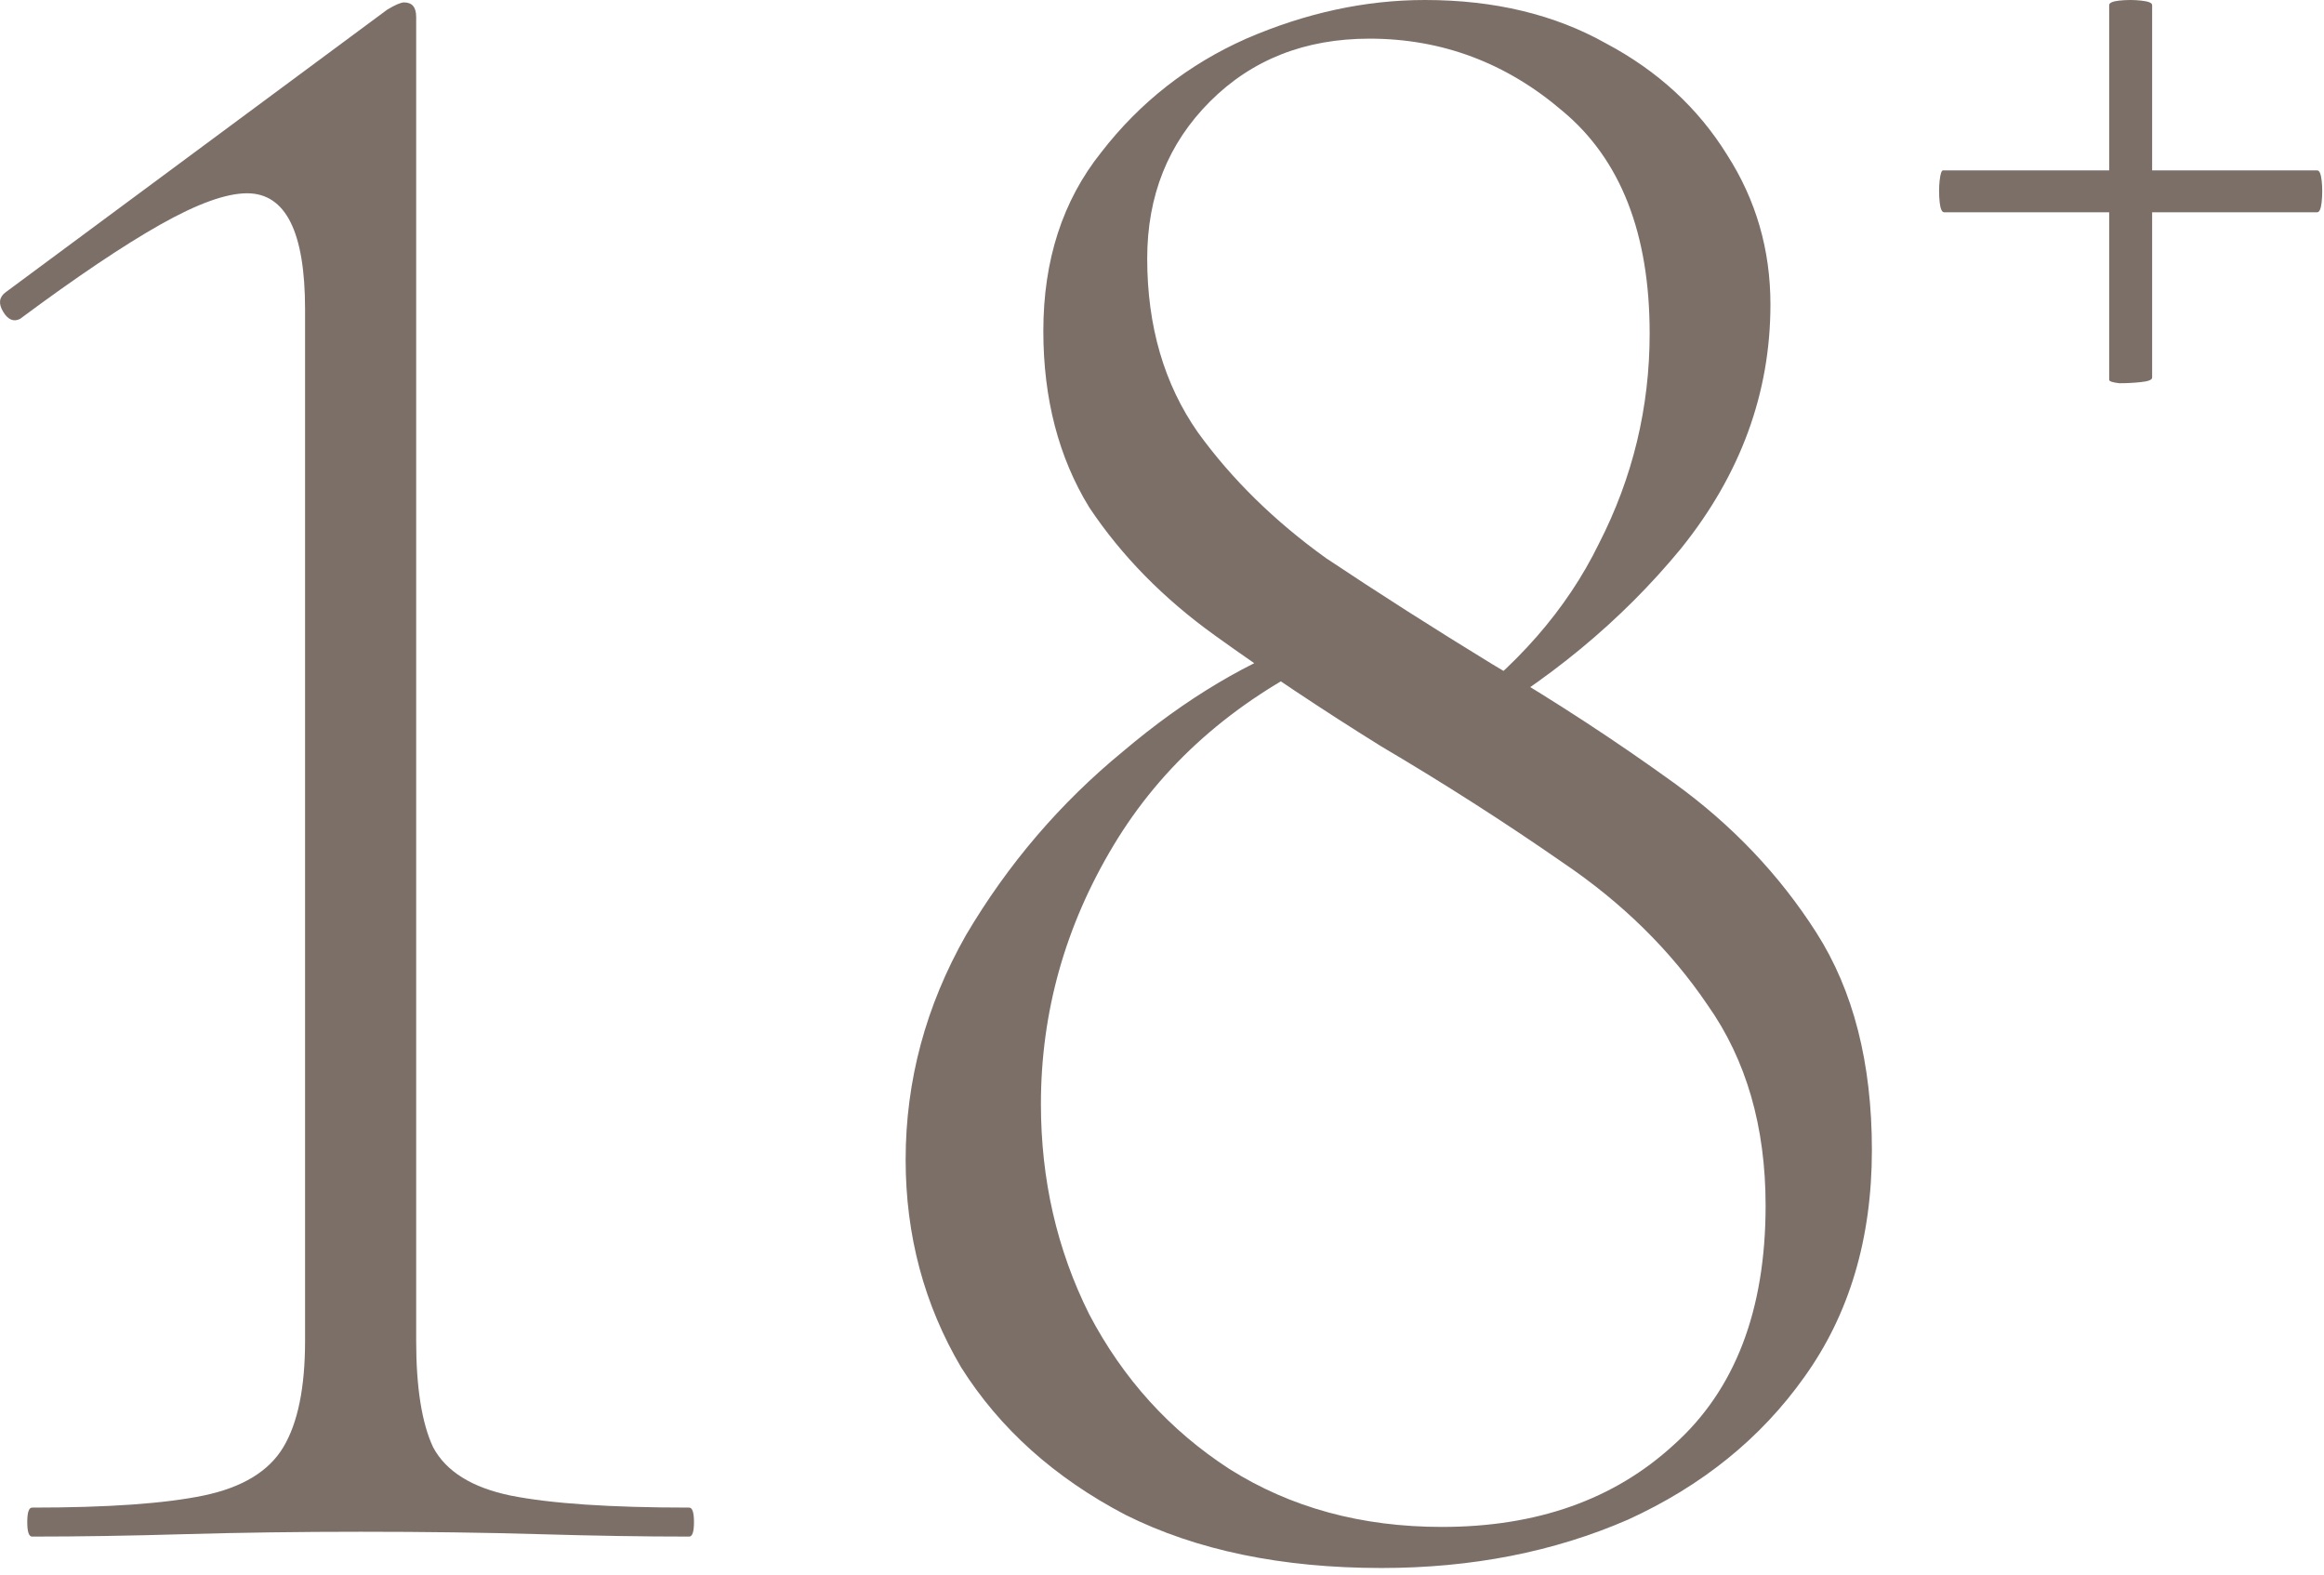
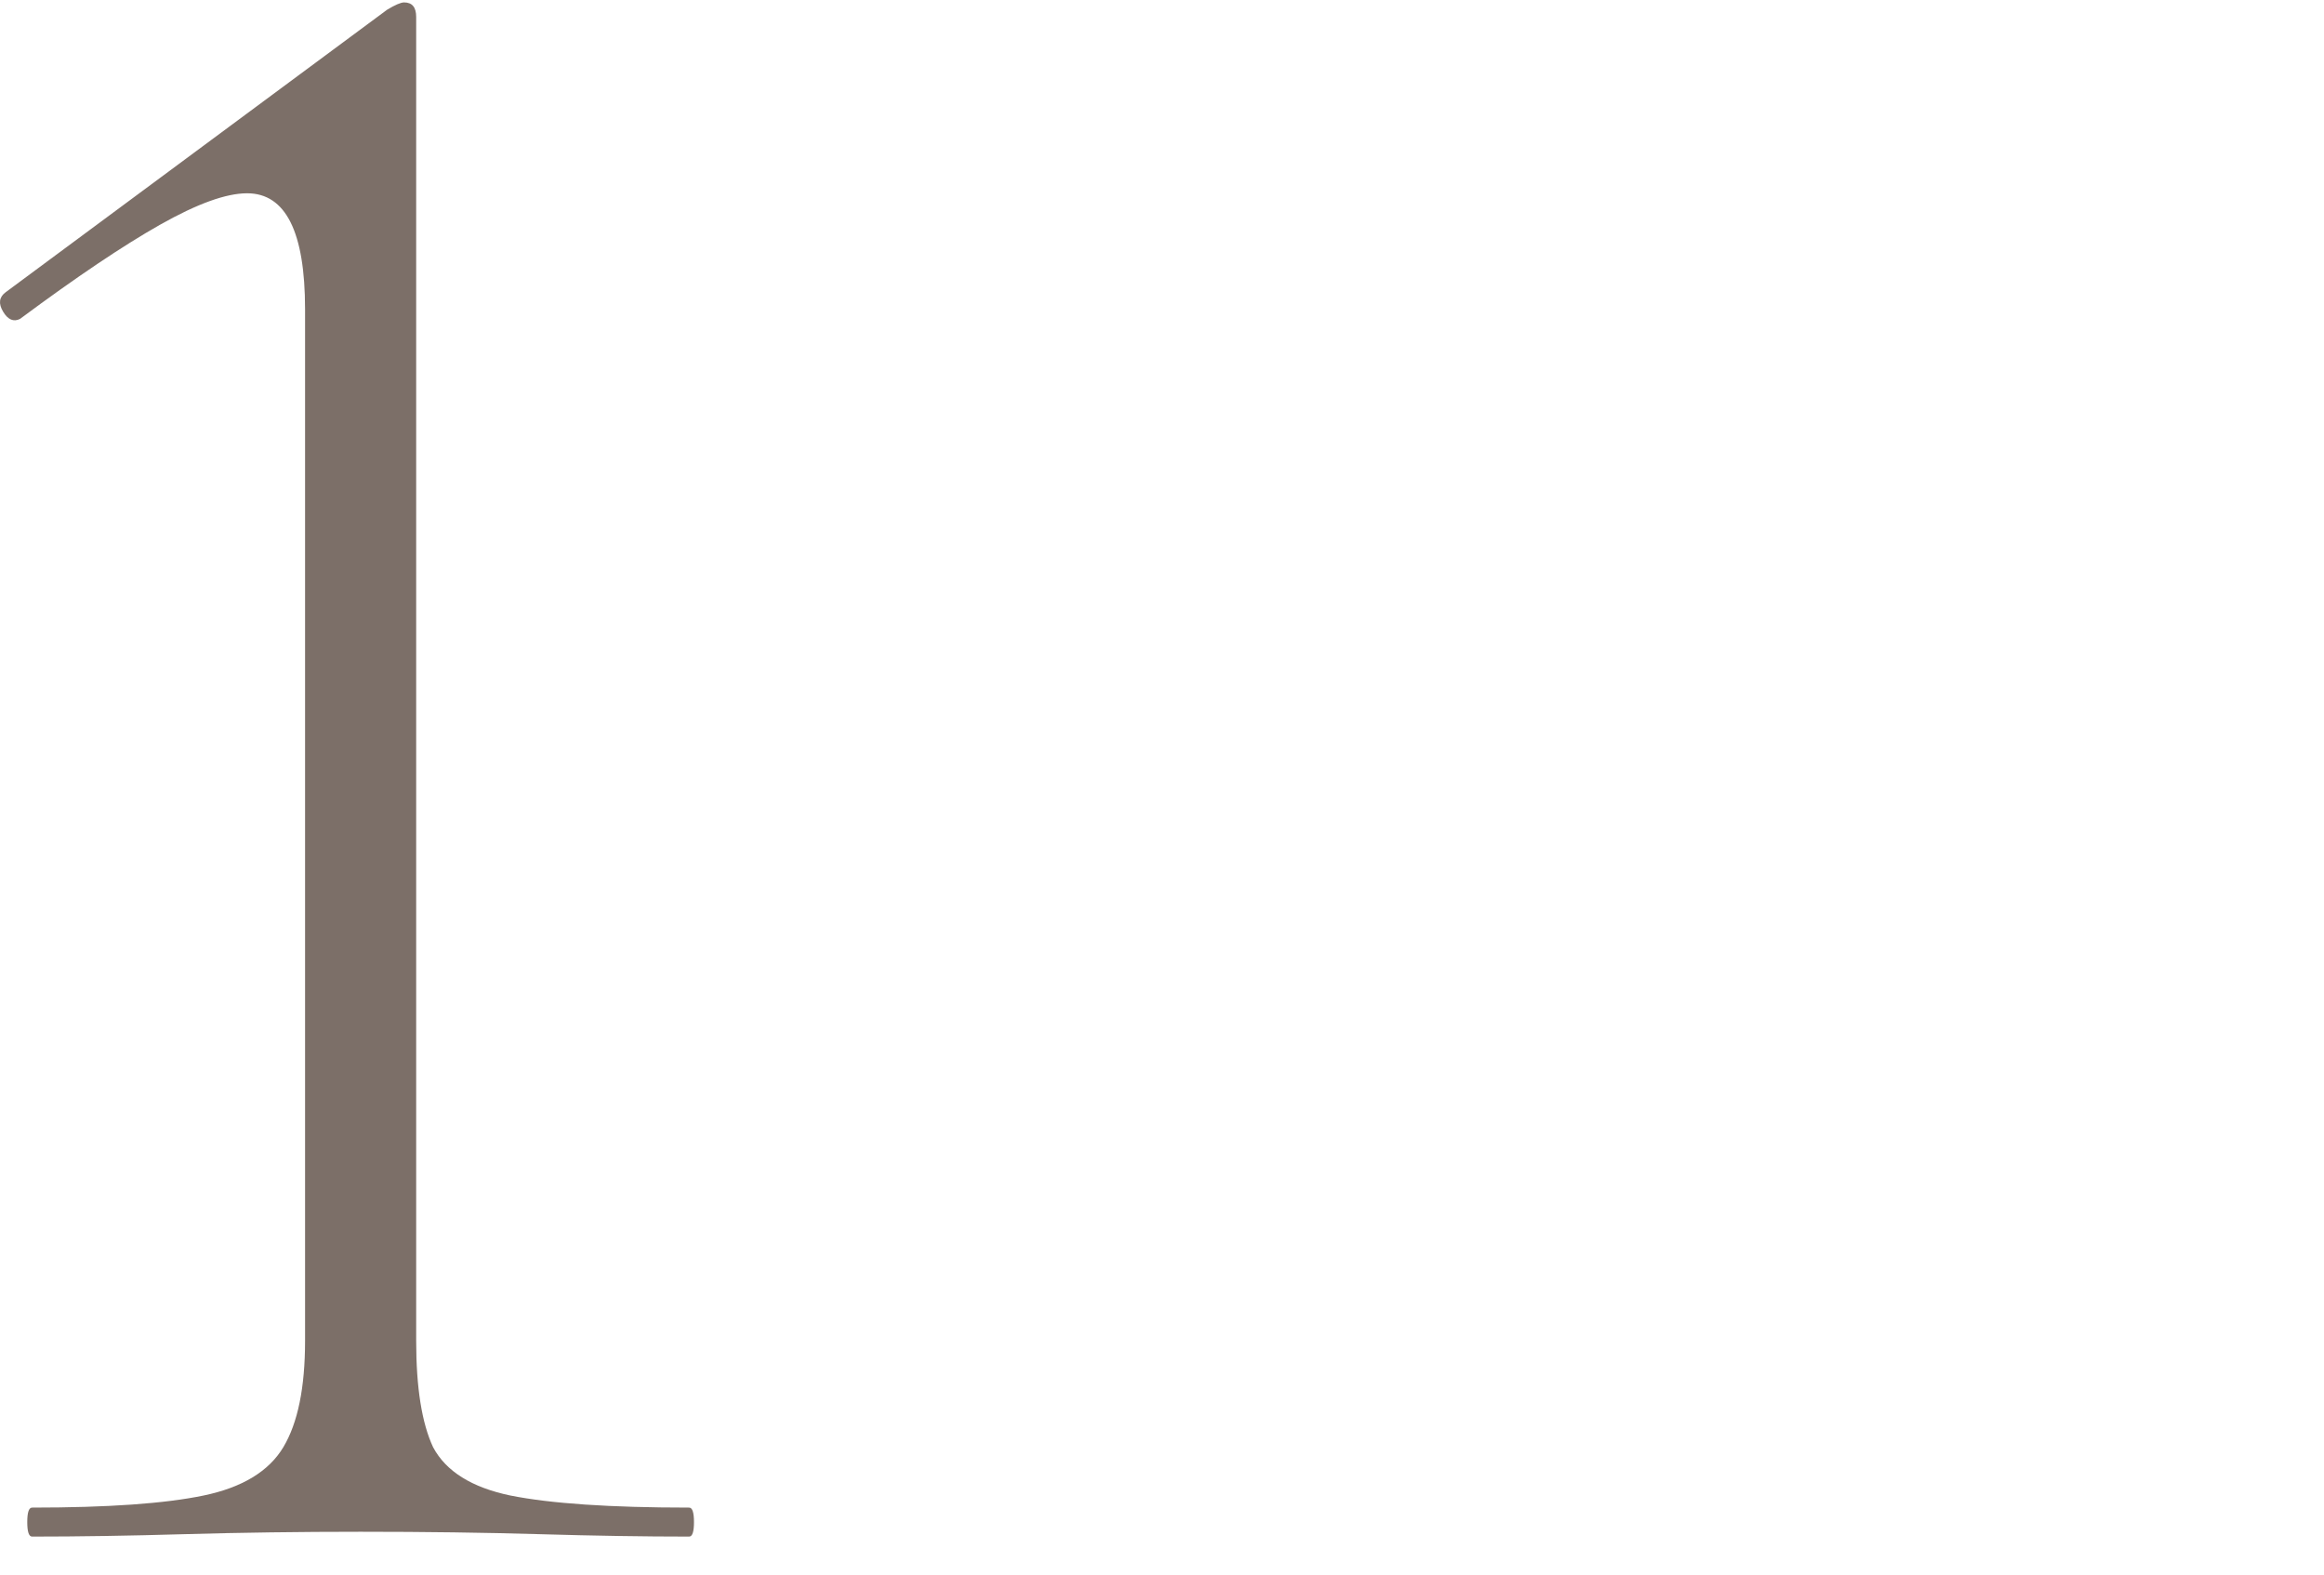
<svg xmlns="http://www.w3.org/2000/svg" width="279" height="189" viewBox="0 0 279 189" fill="none">
  <path d="M3.853 184.44C3.466 184.44 3.273 183.86 3.273 182.7C3.273 181.54 3.466 180.96 3.853 180.96C12.94 180.96 19.803 180.477 24.443 179.51C29.083 178.543 32.273 176.61 34.013 173.71C35.753 170.81 36.623 166.557 36.623 160.95V37.12C36.623 27.84 34.303 23.2 29.663 23.2C27.149 23.2 23.669 24.457 19.223 26.97C14.776 29.483 9.17 33.253 2.403 38.28C1.63 38.667 0.953 38.377 0.373 37.41C-0.207 36.443 -0.11 35.67 0.663 35.09L46.483 1.16C47.45 0.58 48.126 0.29 48.513 0.29C49.48 0.29 49.963 0.87 49.963 2.03V160.95C49.963 166.557 50.639 170.81 51.993 173.71C53.539 176.61 56.633 178.543 61.273 179.51C66.106 180.477 73.26 180.96 82.733 180.96C83.12 180.96 83.313 181.54 83.313 182.7C83.313 183.86 83.12 184.44 82.733 184.44C77.32 184.44 71.326 184.343 64.753 184.15C58.179 183.957 51.026 183.86 43.293 183.86C35.946 183.86 28.89 183.957 22.123 184.15C15.55 184.343 9.46 184.44 3.853 184.44Z" fill="#7C6F68" />
-   <path d="M173.684 86.13C181.997 80.137 188.087 73.177 191.954 65.25C196.014 57.323 198.044 48.913 198.044 40.02C198.044 28.033 194.564 19.14 187.604 13.34C180.837 7.54 173.104 4.64 164.404 4.64C156.671 4.64 150.291 7.153 145.264 12.18C140.237 17.207 137.724 23.49 137.724 31.03C137.724 39.15 139.754 46.11 143.814 51.91C147.874 57.517 152.997 62.543 159.184 66.99C165.564 71.243 172.234 75.497 179.194 79.75C186.734 84.197 193.984 88.933 200.944 93.96C207.904 98.987 213.607 104.98 218.054 111.94C222.501 118.9 224.724 127.6 224.724 138.04C224.724 148.673 222.017 157.76 216.604 165.3C211.384 172.647 204.327 178.35 195.434 182.41C186.541 186.277 176.681 188.21 165.854 188.21C153.867 188.21 143.621 186.083 135.114 181.83C126.607 177.383 120.034 171.487 115.394 164.14C110.947 156.6 108.724 148.287 108.724 139.2C108.724 129.727 111.141 120.737 115.974 112.23C121.001 103.723 127.284 96.377 134.824 90.19C142.364 83.81 150.001 79.267 157.734 76.56L159.184 78.88C147.971 84.293 139.464 91.833 133.664 101.5C127.864 111.167 124.964 121.51 124.964 132.53C124.964 141.617 126.897 150.027 130.764 157.76C134.824 165.493 140.431 171.68 147.584 176.32C154.931 180.96 163.437 183.28 173.104 183.28C184.511 183.28 193.791 179.993 200.944 173.42C208.291 166.847 211.964 157.277 211.964 144.71C211.964 135.237 209.644 127.213 205.004 120.64C200.557 114.067 194.757 108.363 187.604 103.53C180.644 98.697 173.394 94.057 165.854 89.61C158.701 85.163 152.031 80.717 145.844 76.27C139.657 71.823 134.631 66.7 130.764 60.9C127.091 54.907 125.254 47.85 125.254 39.73C125.254 31.223 127.574 24.07 132.214 18.27C136.854 12.277 142.654 7.733 149.614 4.64C156.767 1.547 163.921 0 171.074 0C179.387 0 186.637 1.74 192.824 5.22C199.011 8.507 203.844 12.953 207.324 18.56C210.804 23.973 212.544 29.967 212.544 36.54C212.544 47.173 208.967 56.937 201.814 65.83C194.661 74.53 185.767 81.877 175.134 87.87L173.684 86.13Z" fill="#7C6F68" />
-   <path d="M233.4 25.48C233.128 25.48 232.947 25.072 232.857 24.257C232.766 23.351 232.766 22.49 232.857 21.675C232.947 20.86 233.083 20.452 233.264 20.452H278.178C278.45 20.452 278.631 20.86 278.721 21.675C278.812 22.49 278.812 23.351 278.721 24.257C278.631 25.072 278.45 25.48 278.178 25.48H233.4ZM258.367 45.321C258.367 45.592 257.915 45.773 257.01 45.864C256.196 45.955 255.337 46 254.432 46C253.618 45.909 253.211 45.773 253.211 45.592V0.612C253.211 0.34 253.618 0.159 254.432 0.068C255.337 -0.023 256.196 -0.023 257.01 0.068C257.915 0.159 258.367 0.34 258.367 0.612V45.321Z" fill="#7C6F68" />
</svg>